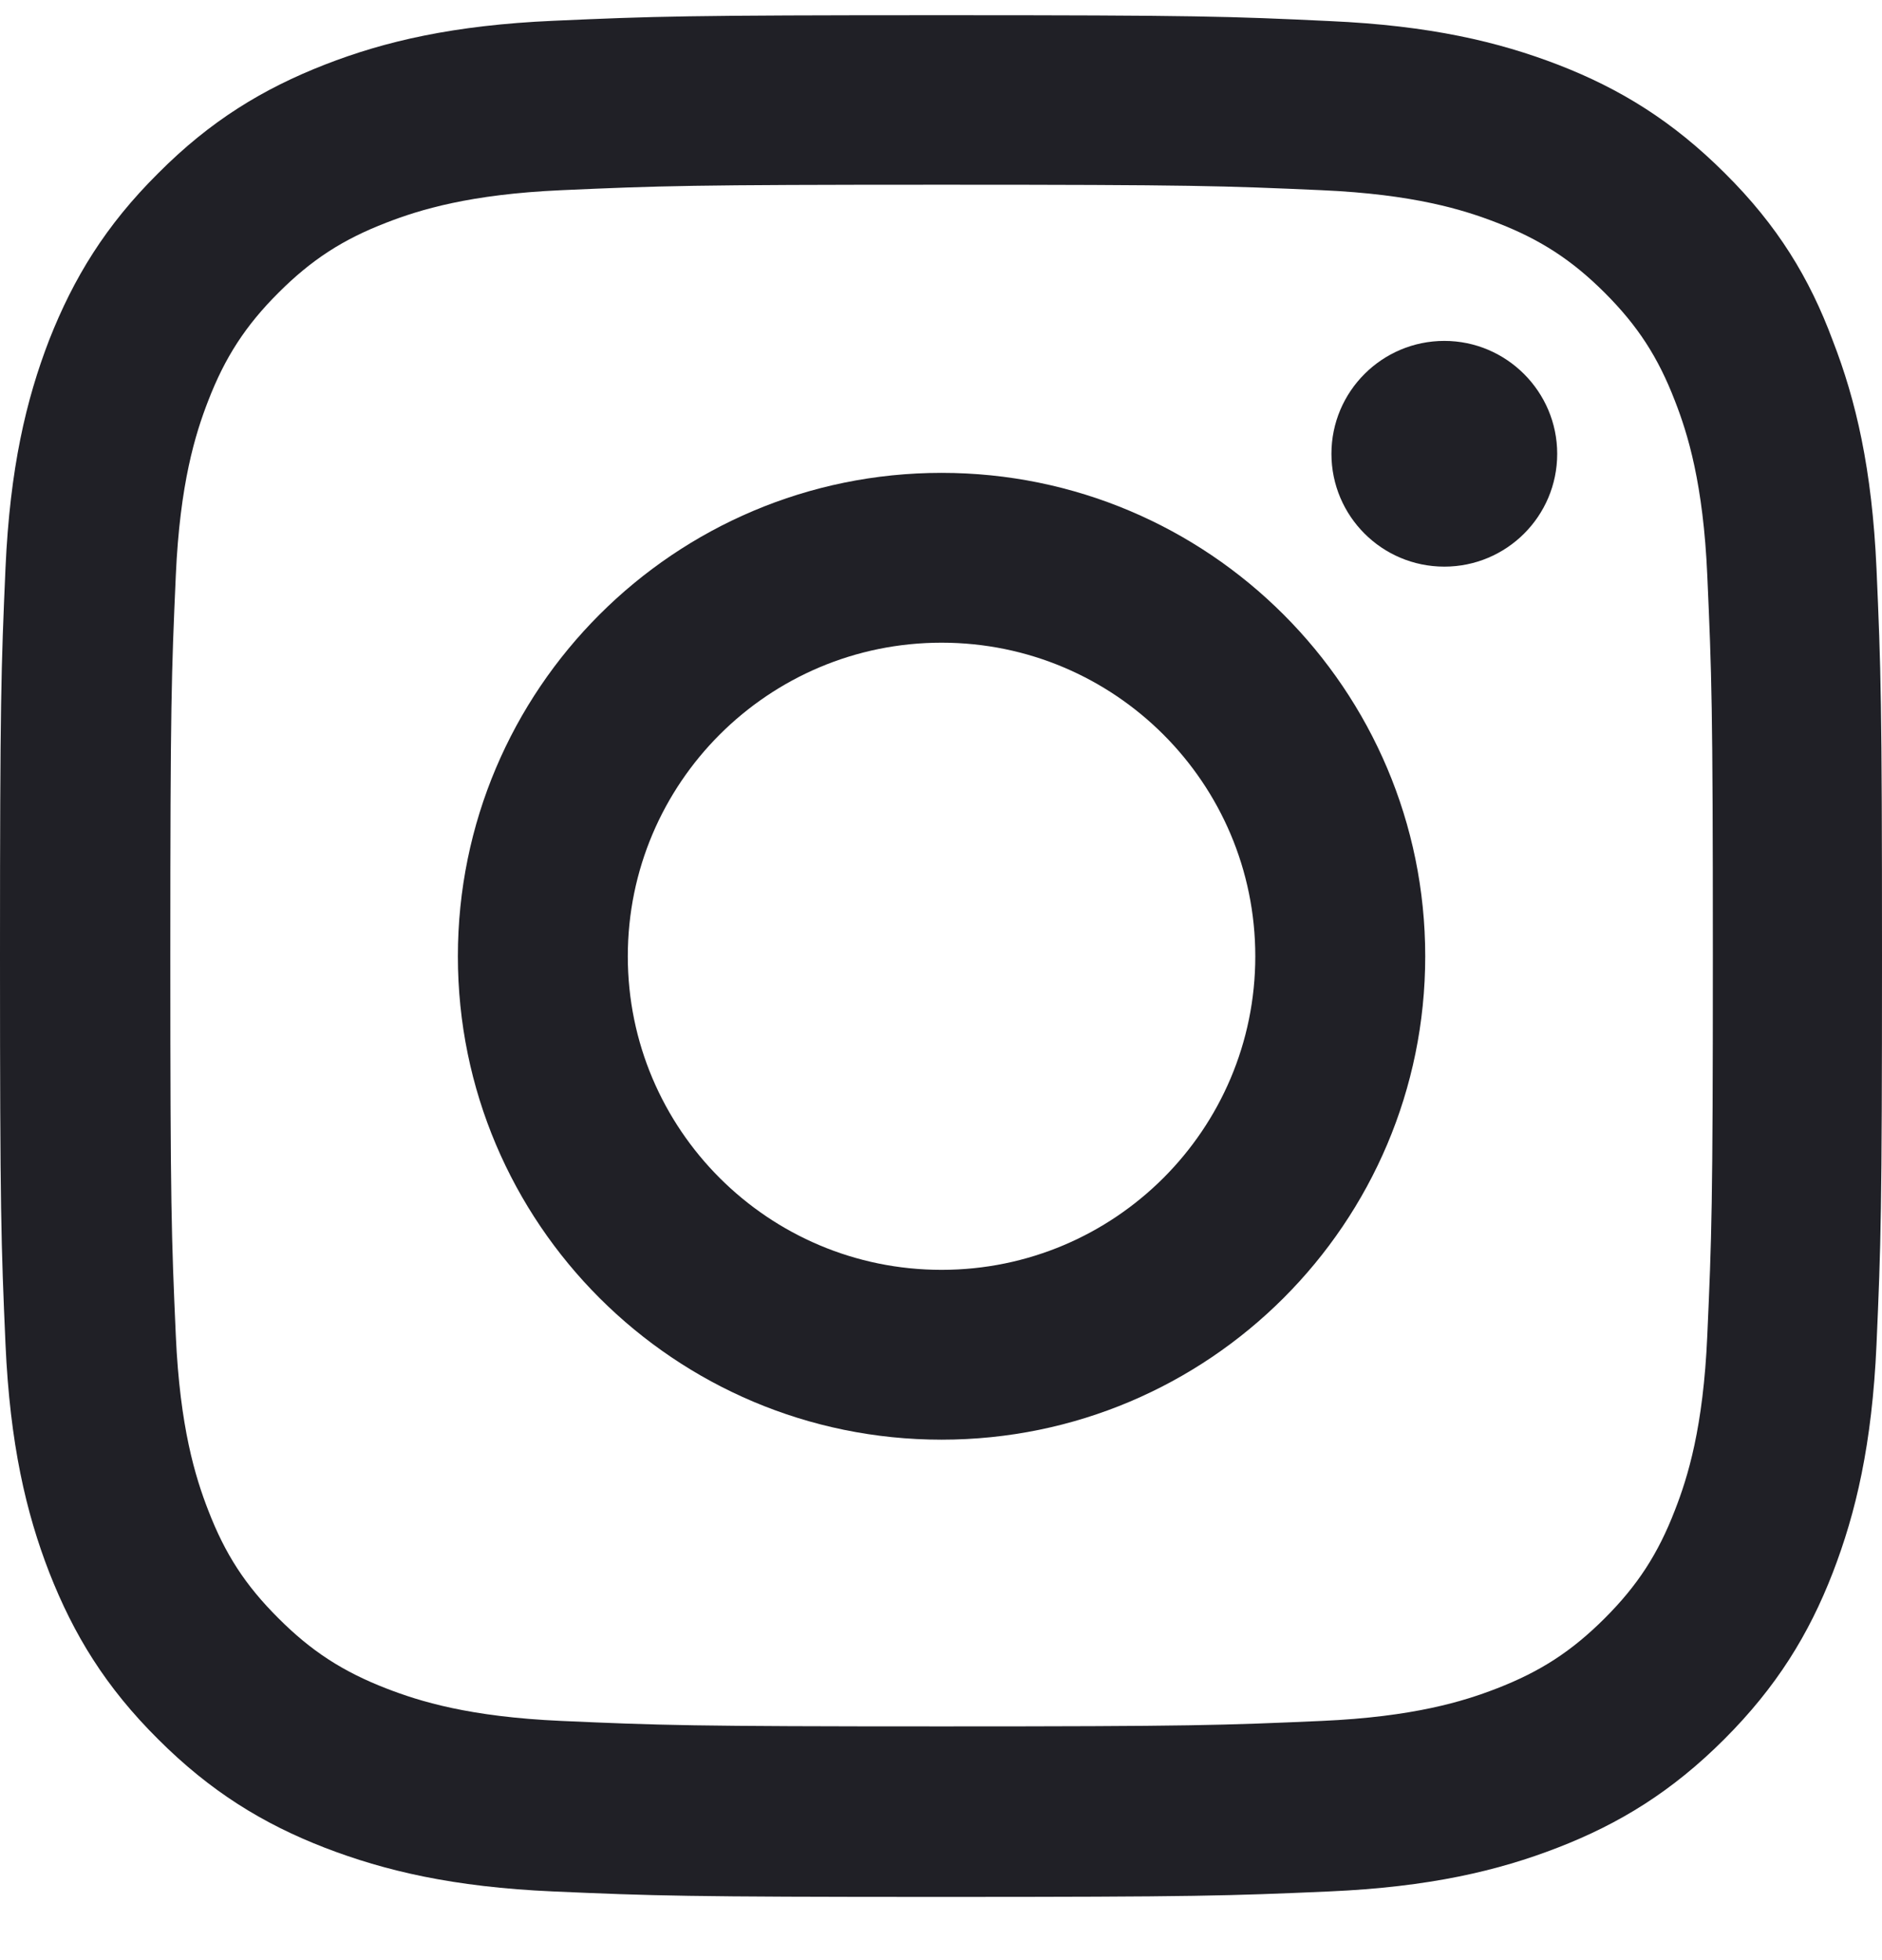
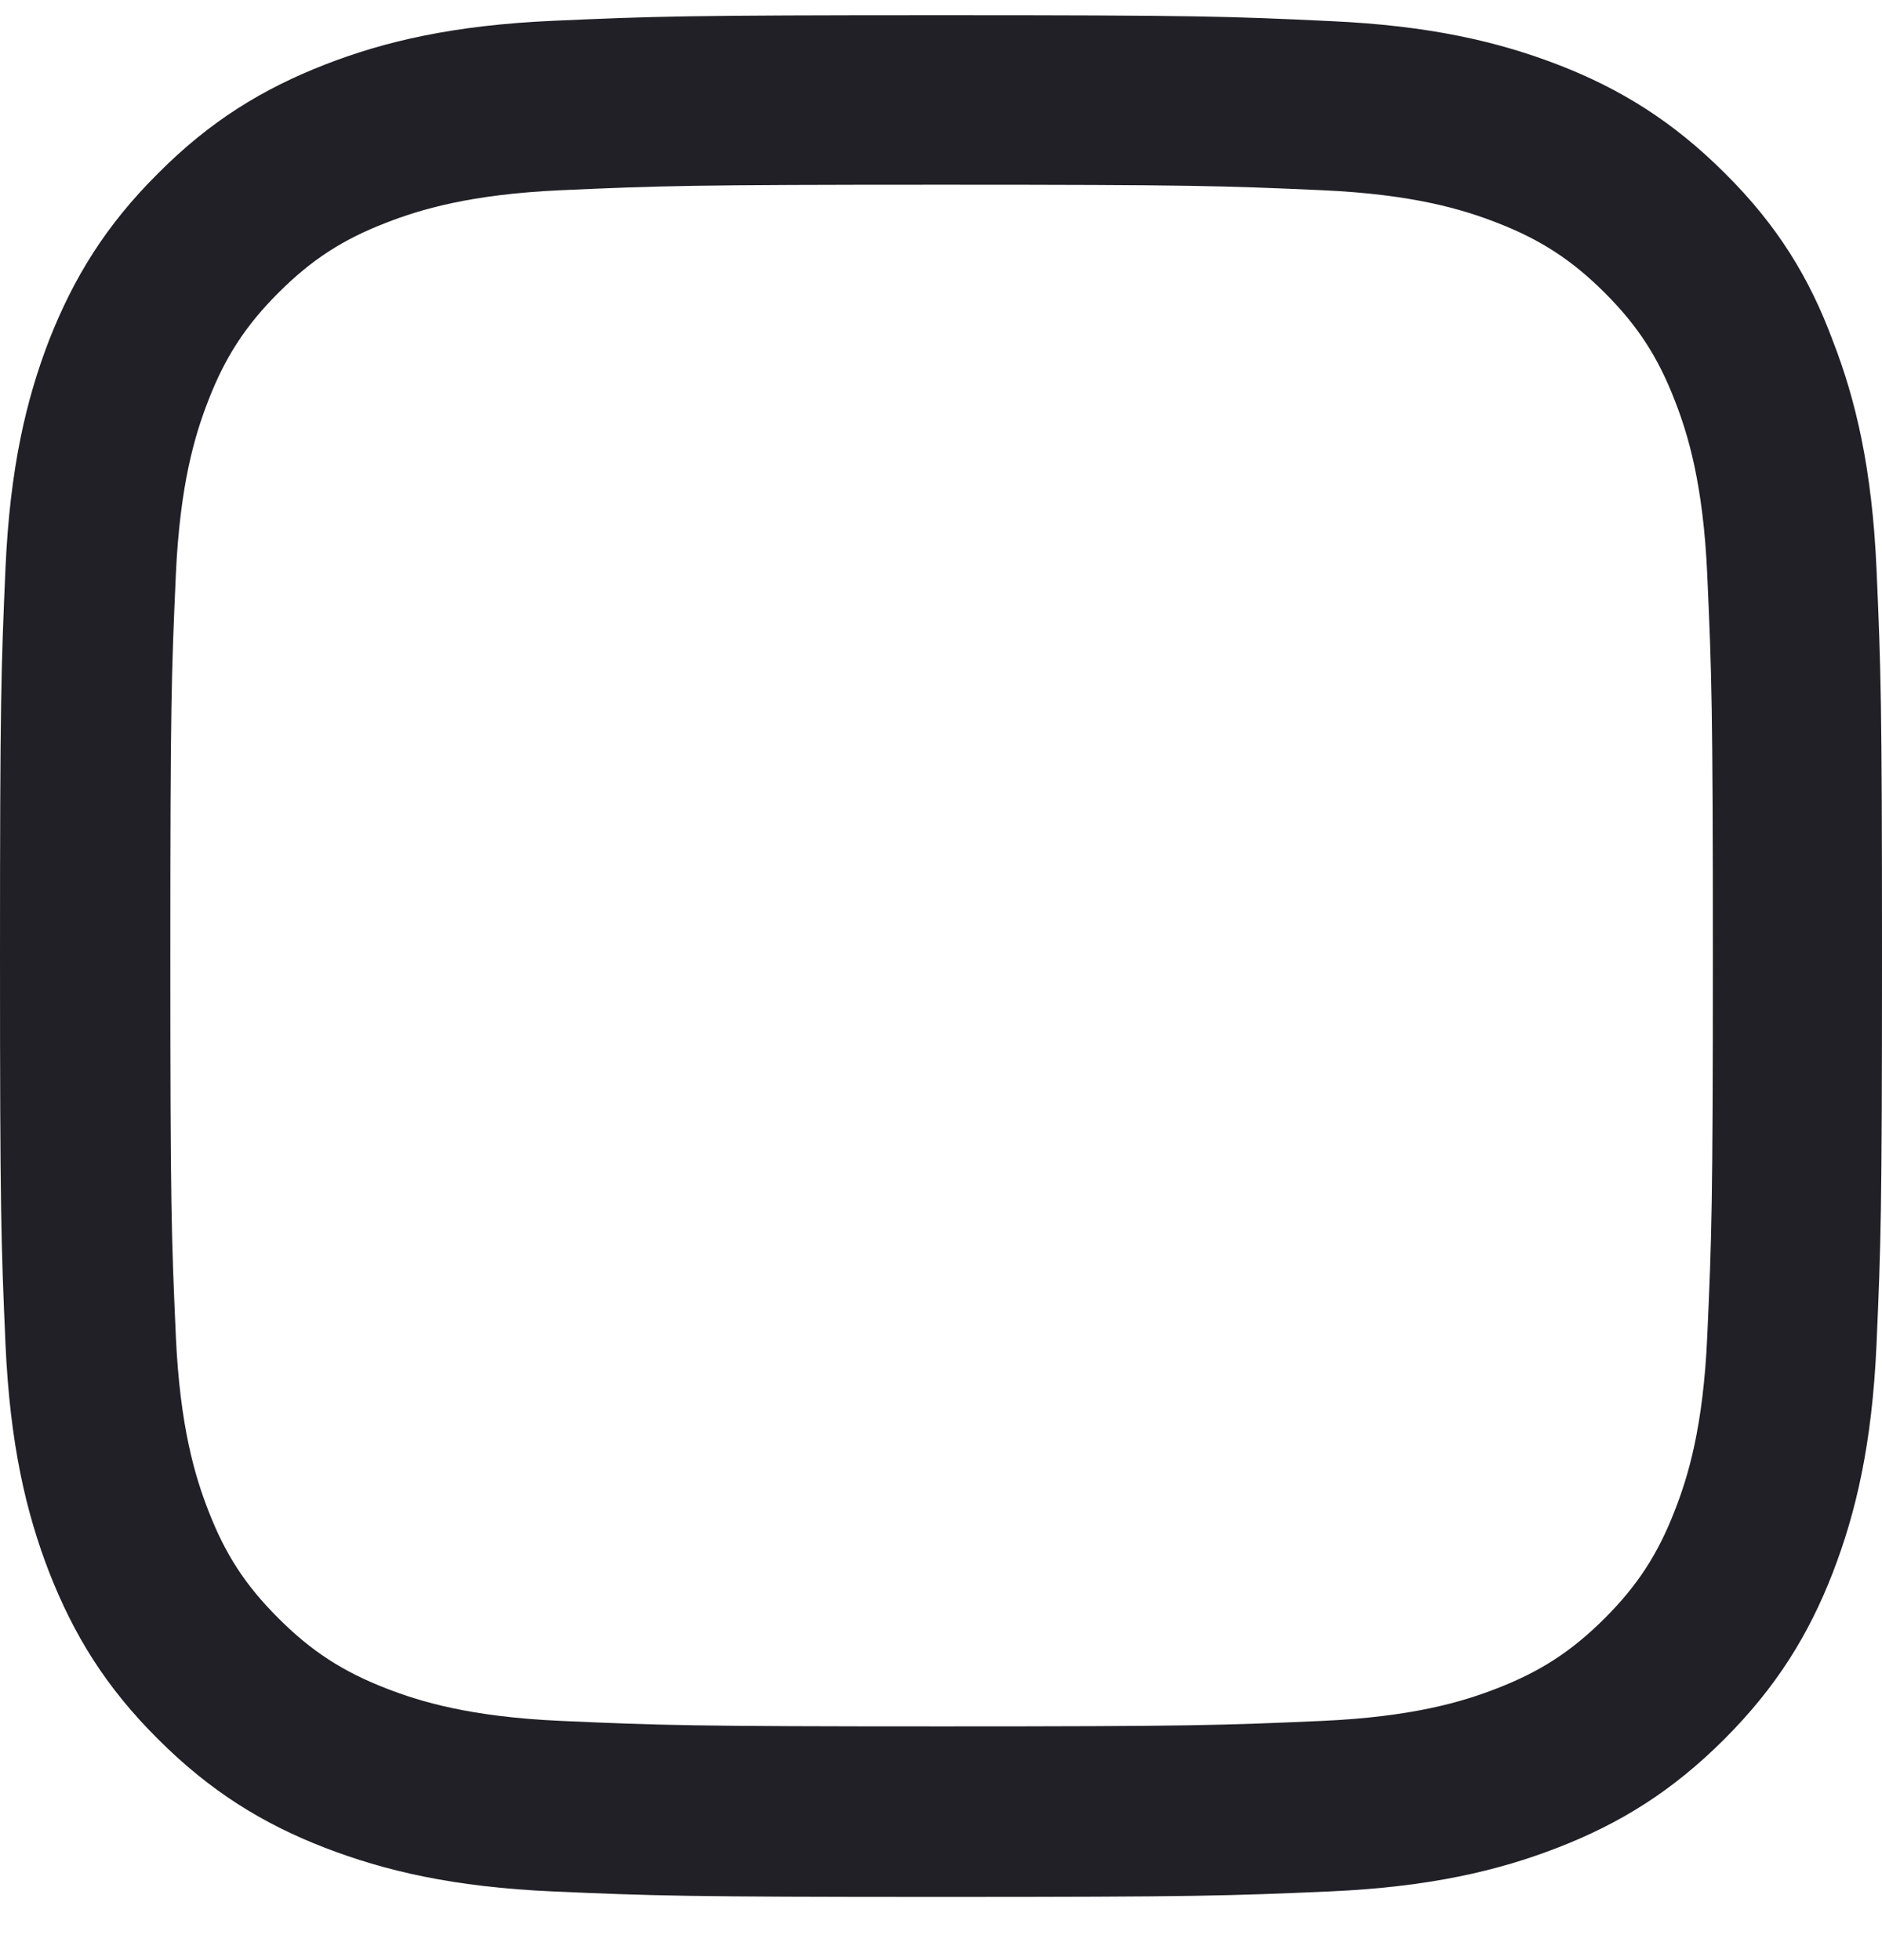
<svg xmlns="http://www.w3.org/2000/svg" width="24" height="25" viewBox="0 0 24 25" fill="none">
  <path d="M12.007 2.356C15.215 2.356 15.595 2.37 16.857 2.426C18.029 2.478 18.663 2.675 19.085 2.839C19.643 3.054 20.046 3.317 20.464 3.734C20.886 4.156 21.144 4.555 21.359 5.112C21.524 5.534 21.721 6.172 21.772 7.339C21.828 8.605 21.843 8.985 21.843 12.187C21.843 15.394 21.828 15.774 21.772 17.035C21.721 18.207 21.524 18.84 21.359 19.262C21.144 19.82 20.881 20.223 20.464 20.64C20.041 21.062 19.643 21.32 19.085 21.536C18.663 21.7 18.025 21.897 16.857 21.949C15.59 22.005 15.21 22.019 12.007 22.019C8.799 22.019 8.419 22.005 7.157 21.949C5.985 21.897 5.352 21.7 4.929 21.536C4.371 21.32 3.968 21.058 3.551 20.64C3.128 20.219 2.87 19.82 2.655 19.262C2.491 18.84 2.294 18.203 2.242 17.035C2.186 15.769 2.172 15.389 2.172 12.187C2.172 8.98 2.186 8.601 2.242 7.339C2.294 6.167 2.491 5.534 2.655 5.112C2.87 4.555 3.133 4.151 3.551 3.734C3.973 3.312 4.371 3.054 4.929 2.839C5.352 2.675 5.989 2.478 7.157 2.426C8.419 2.37 8.799 2.356 12.007 2.356ZM12.007 0.194C8.747 0.194 8.339 0.208 7.059 0.265C5.783 0.321 4.906 0.527 4.146 0.823C3.354 1.132 2.683 1.54 2.017 2.21C1.346 2.876 0.938 3.547 0.628 4.334C0.333 5.098 0.127 5.97 0.07 7.246C0.014 8.53 0 8.938 0 12.197C0 15.455 0.014 15.863 0.07 17.143C0.127 18.418 0.333 19.295 0.628 20.055C0.938 20.847 1.346 21.517 2.017 22.183C2.683 22.849 3.354 23.261 4.141 23.566C4.906 23.861 5.778 24.068 7.054 24.124C8.335 24.18 8.743 24.194 12.002 24.194C15.262 24.194 15.67 24.18 16.951 24.124C18.226 24.068 19.103 23.861 19.863 23.566C20.651 23.261 21.322 22.849 21.988 22.183C22.654 21.517 23.067 20.847 23.372 20.059C23.667 19.295 23.873 18.423 23.93 17.148C23.986 15.868 24 15.46 24 12.201C24 8.943 23.986 8.535 23.93 7.255C23.873 5.98 23.667 5.103 23.372 4.344C23.076 3.547 22.668 2.876 21.997 2.21C21.331 1.545 20.66 1.132 19.873 0.827C19.108 0.532 18.236 0.326 16.96 0.269C15.675 0.208 15.267 0.194 12.007 0.194Z" fill="#202026" />
-   <path d="M12.007 6.031C8.602 6.031 5.839 8.793 5.839 12.197C5.839 15.601 8.602 18.362 12.007 18.362C15.412 18.362 18.175 15.601 18.175 12.197C18.175 8.793 15.412 6.031 12.007 6.031ZM12.007 16.196C9.798 16.196 8.006 14.405 8.006 12.197C8.006 9.988 9.798 8.197 12.007 8.197C14.216 8.197 16.008 9.988 16.008 12.197C16.008 14.405 14.216 16.196 12.007 16.196Z" fill="#202026" />
-   <path d="M19.858 5.788C19.858 6.585 19.211 7.227 18.419 7.227C17.621 7.227 16.979 6.58 16.979 5.788C16.979 4.991 17.626 4.348 18.419 4.348C19.211 4.348 19.858 4.995 19.858 5.788Z" fill="#202026" />
</svg>